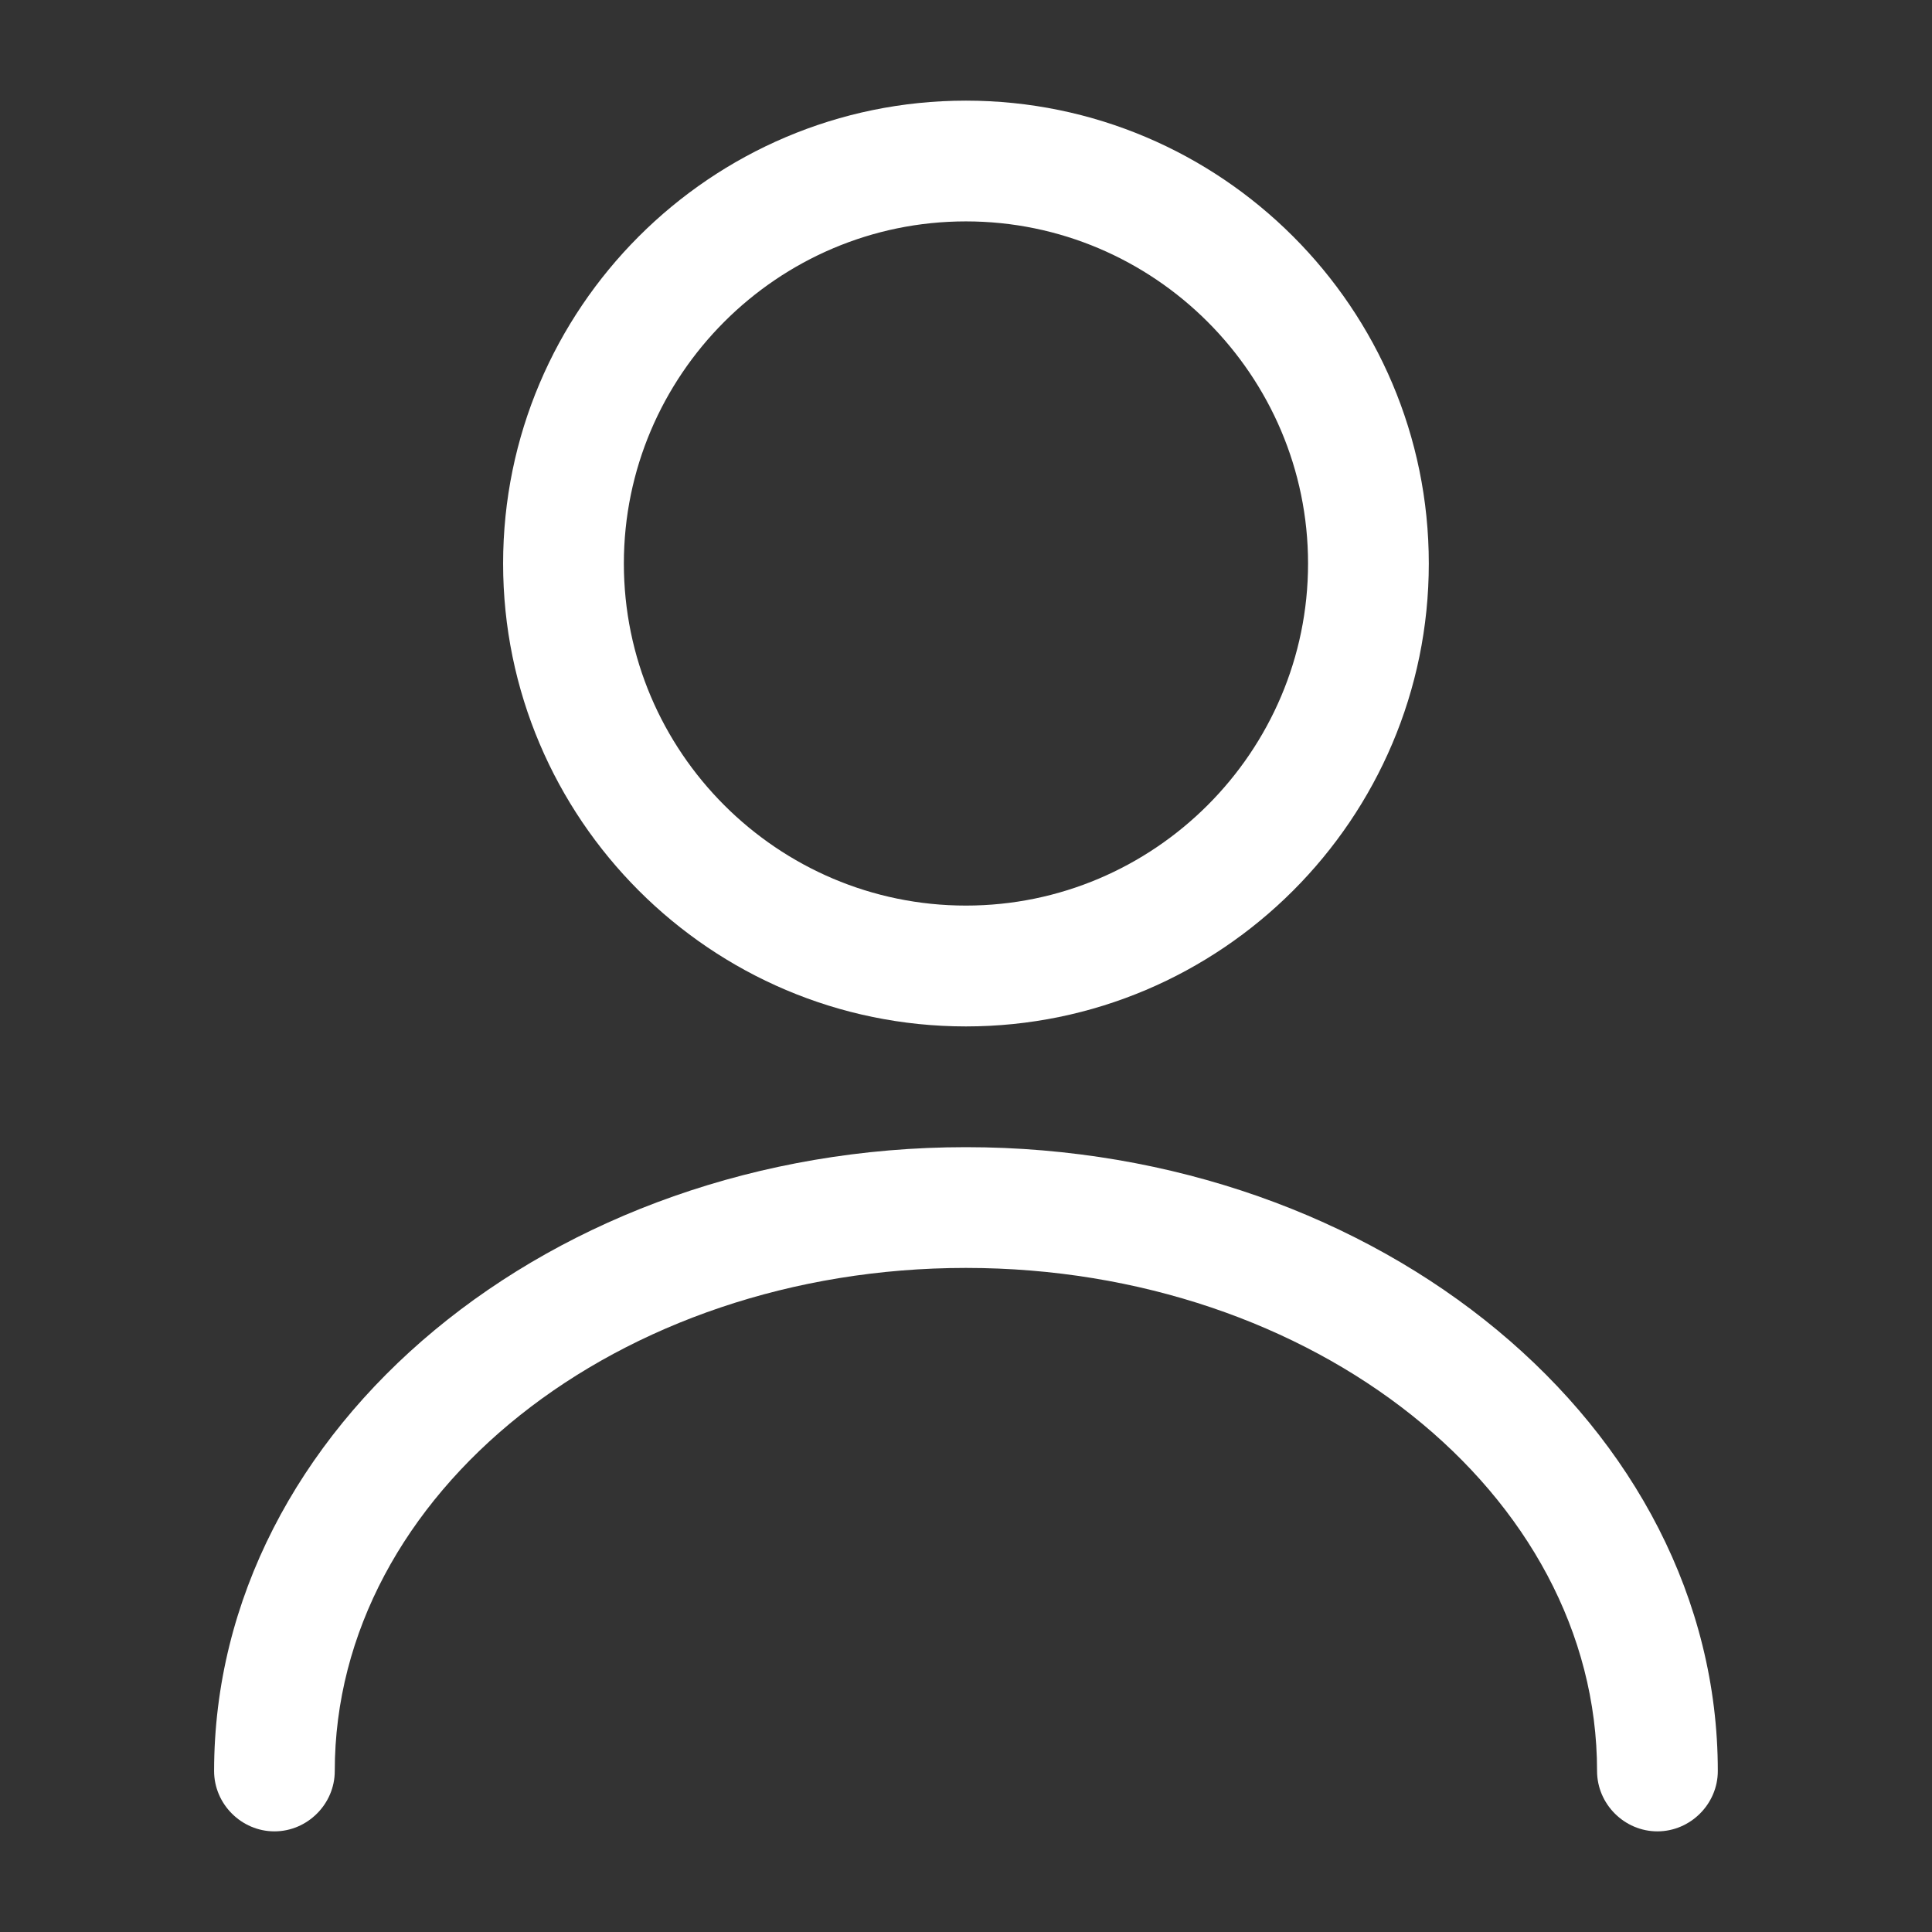
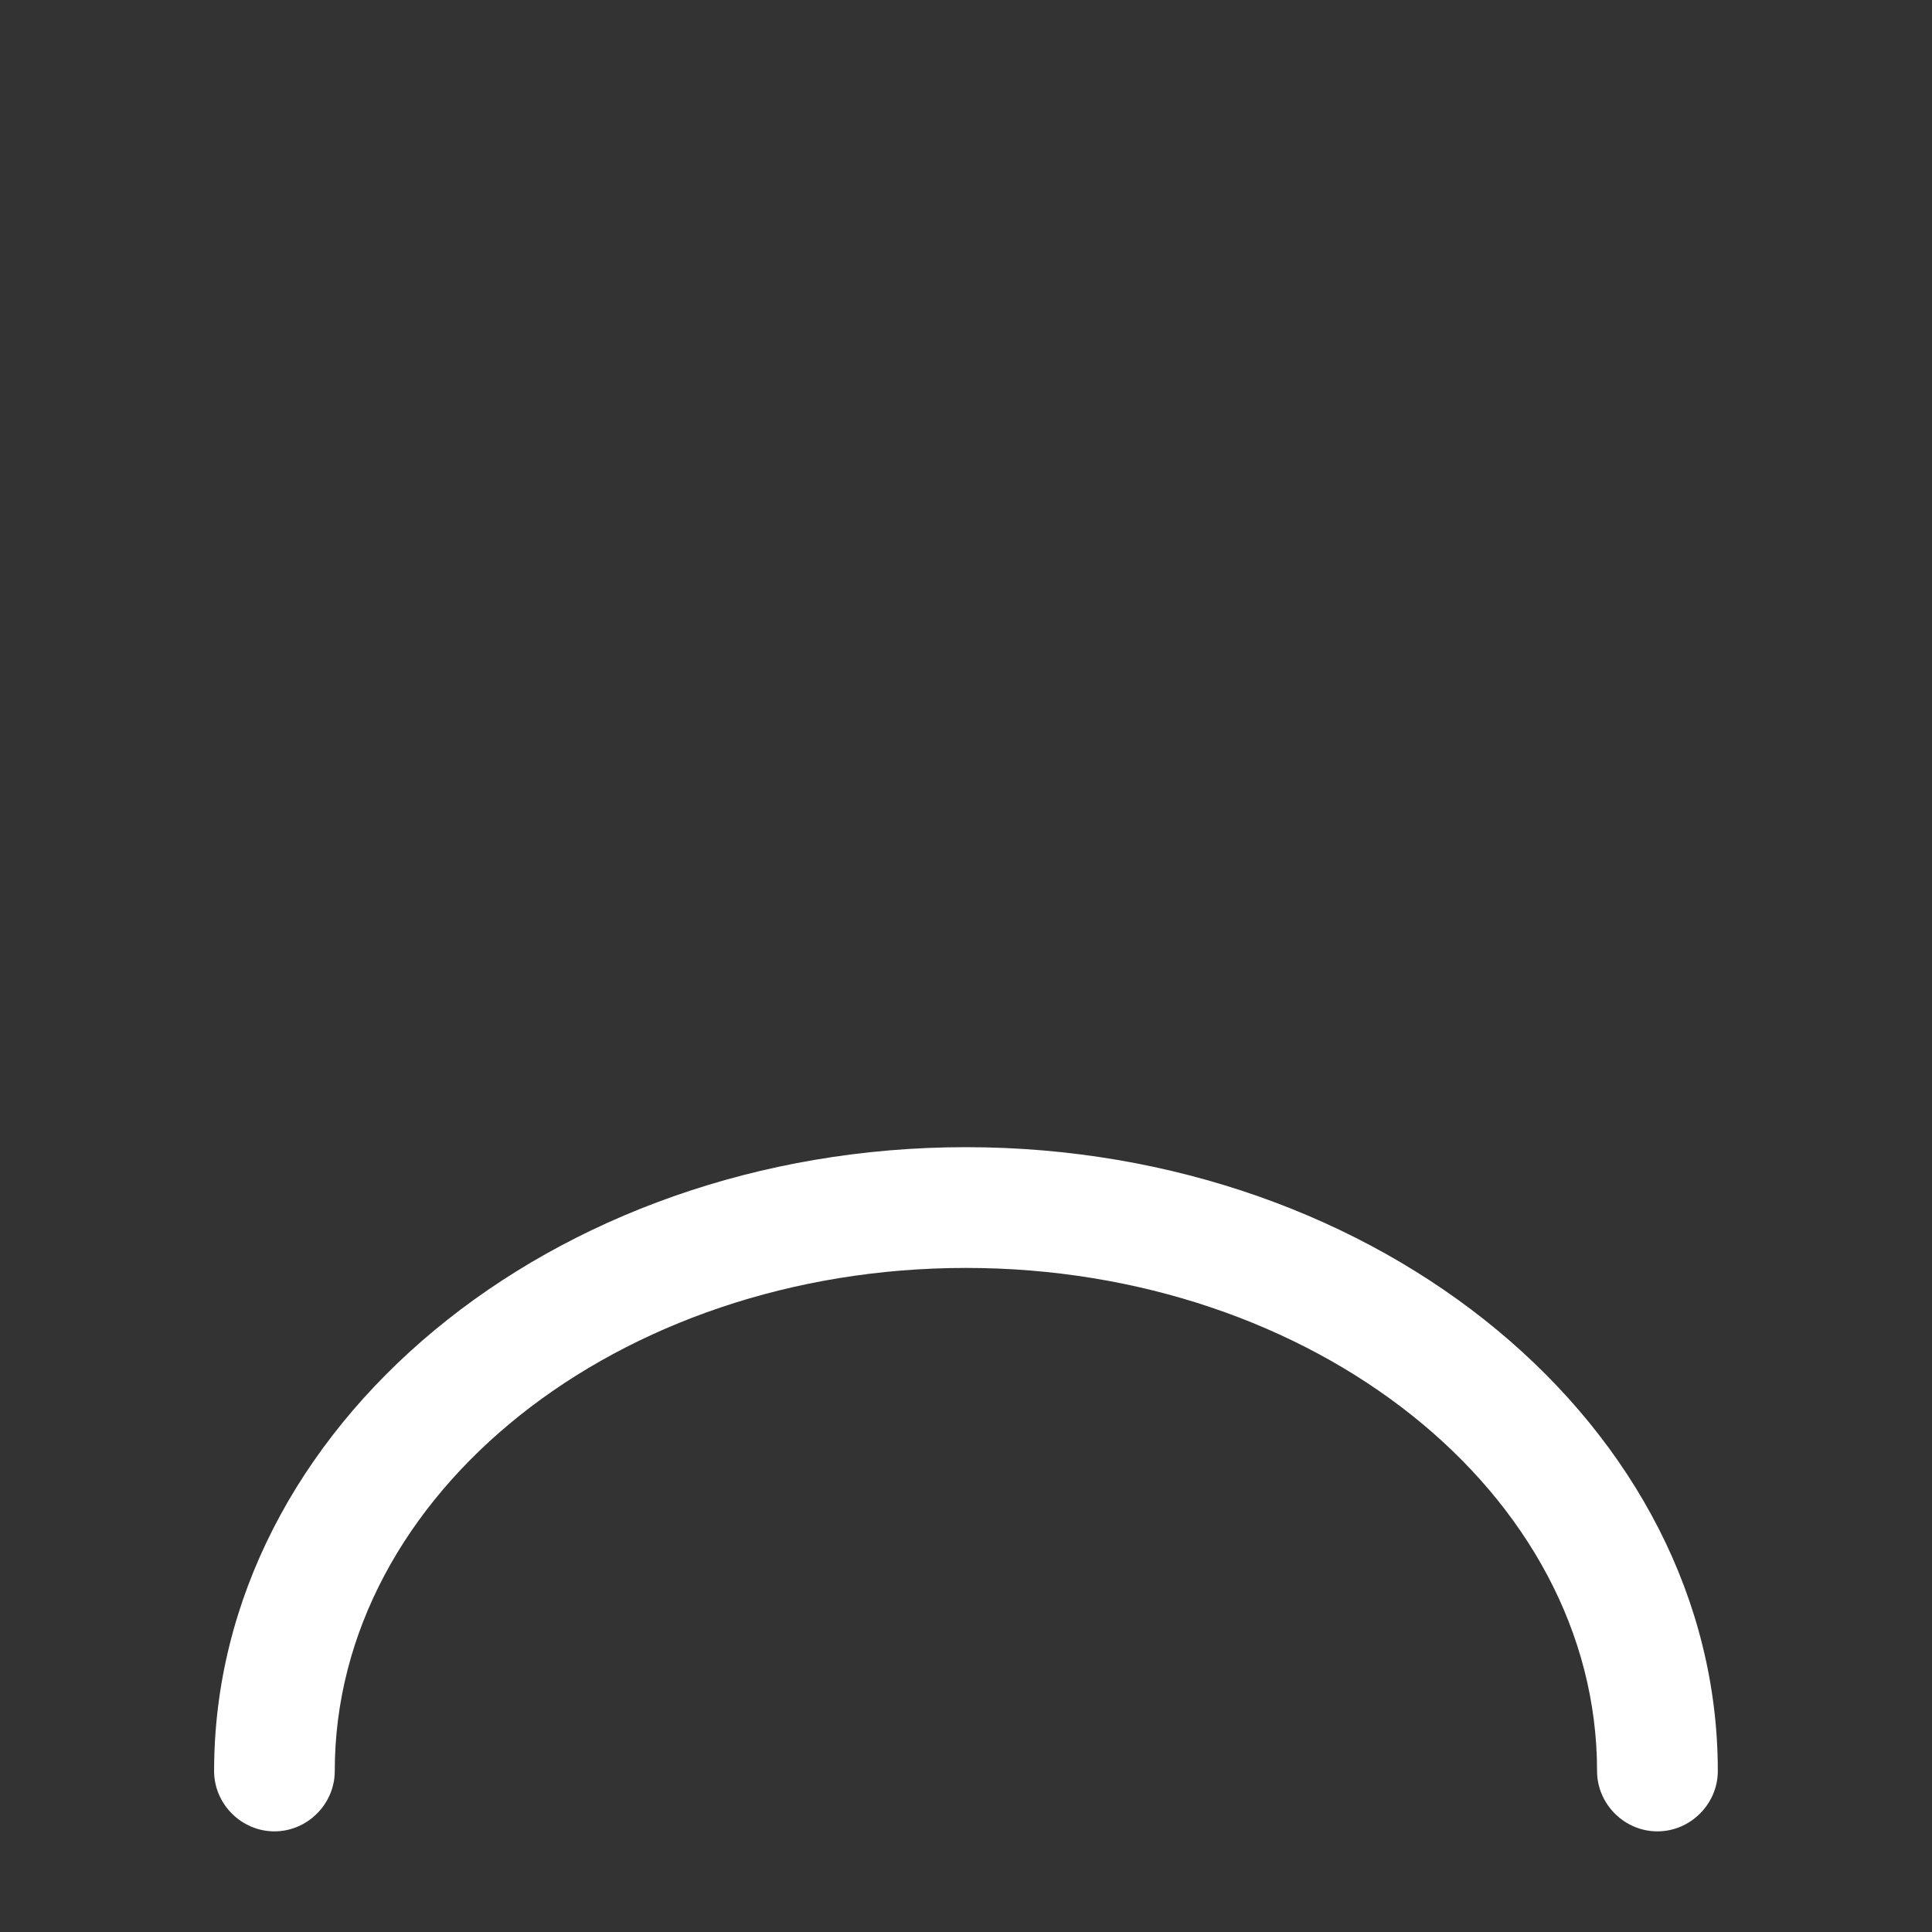
<svg xmlns="http://www.w3.org/2000/svg" width="22" height="22" viewBox="0 0 22 22" fill="none">
  <rect x="0" y="0" width="22" height="22" fill="#333333" stroke="none" />
-   <path d="M10.999 11.688C8.094 11.688 5.729 9.323 5.729 6.417C5.729 3.511 8.094 1.146 10.999 1.146C13.905 1.146 16.27 3.511 16.27 6.417C16.27 9.323 13.905 11.688 10.999 11.688ZM10.999 2.521C8.854 2.521 7.104 4.272 7.104 6.417C7.104 8.562 8.854 10.312 10.999 10.312C13.144 10.312 14.895 8.562 14.895 6.417C14.895 4.272 13.144 2.521 10.999 2.521Z" fill="white" />
  <path d="M18.873 20.854C18.497 20.854 18.186 20.543 18.186 20.167C18.186 17.004 14.959 14.438 10.999 14.438C7.039 14.438 3.812 17.004 3.812 20.167C3.812 20.543 3.501 20.854 3.125 20.854C2.749 20.854 2.438 20.543 2.438 20.167C2.438 16.253 6.278 13.063 10.999 13.063C15.72 13.063 19.561 16.253 19.561 20.167C19.561 20.543 19.249 20.854 18.873 20.854Z" fill="white" />
</svg>